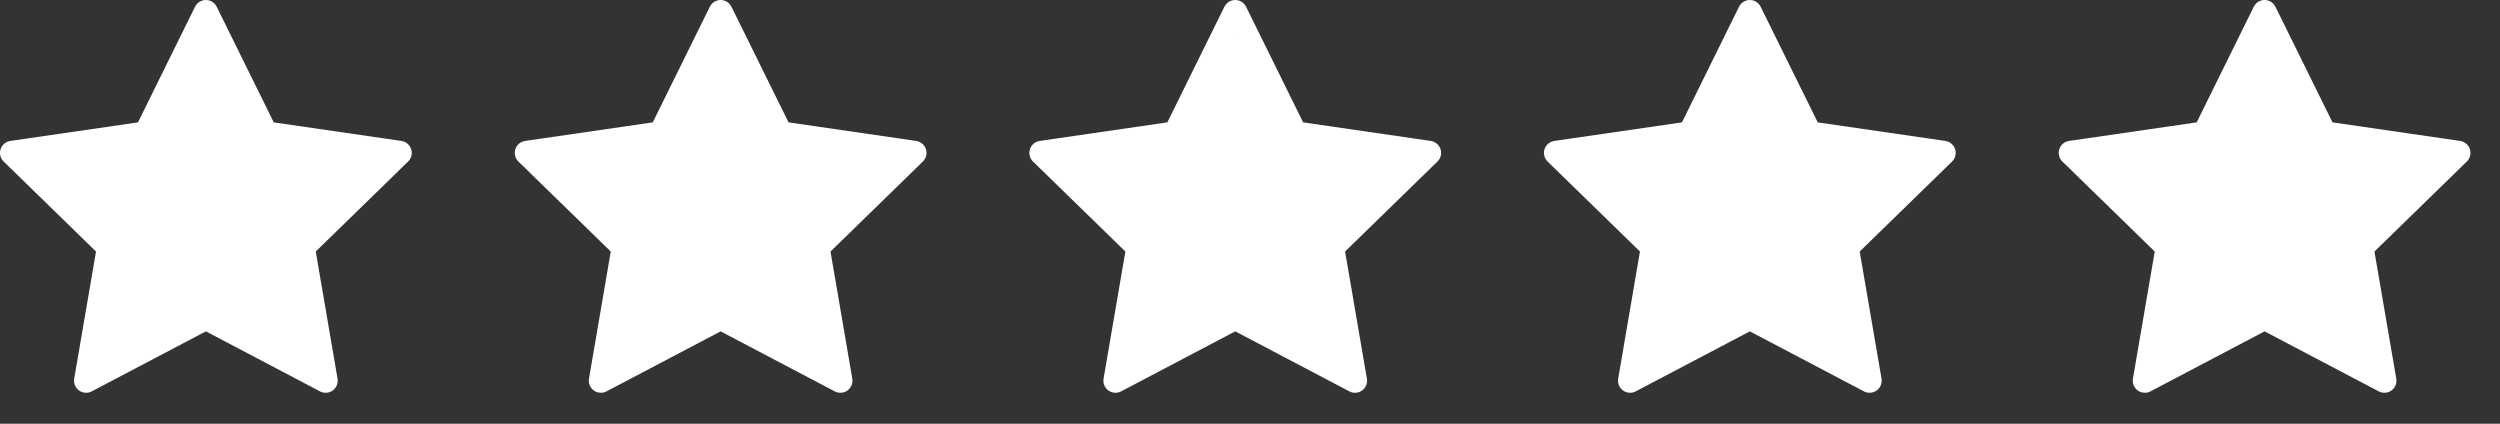
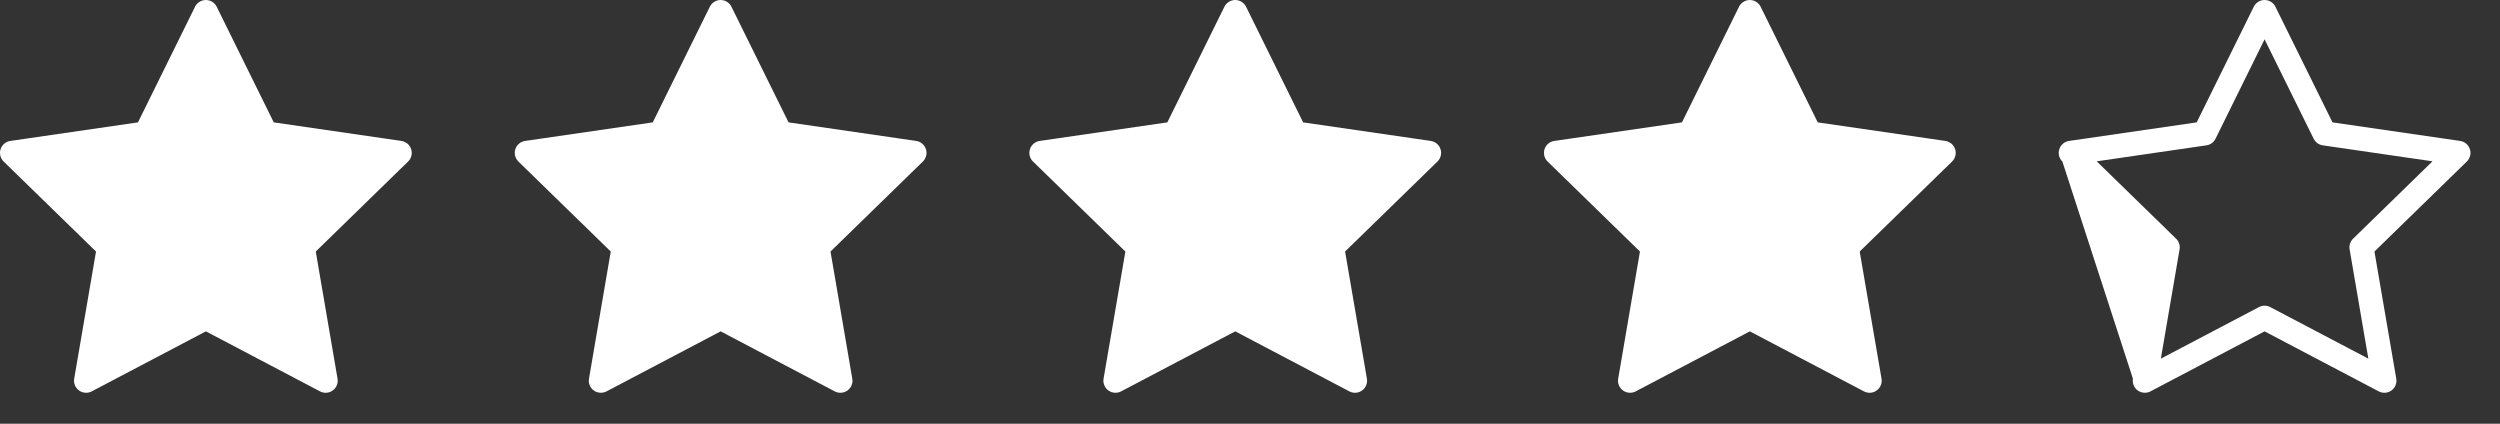
<svg xmlns="http://www.w3.org/2000/svg" width="59" height="10" viewBox="0 0 59 10" fill="none">
  <rect x="0" y="0" width="59" height="10" fill="#333333" stroke="none" />
-   <path d="M48.6 3.52C48.633 3.417 48.722 3.342 48.83 3.326L51.842 2.888L53.189 0.159C53.237 0.062 53.336 0 53.444 0C53.553 0 53.652 0.062 53.7 0.159L55.047 2.888L58.059 3.326C58.167 3.342 58.256 3.417 58.289 3.52C58.323 3.623 58.295 3.736 58.217 3.812L56.037 5.936L56.552 8.937C56.57 9.043 56.526 9.151 56.439 9.215C56.351 9.279 56.235 9.287 56.139 9.237L53.444 7.82L50.75 9.237C50.709 9.259 50.663 9.269 50.618 9.269C50.559 9.269 50.5 9.251 50.45 9.215C50.363 9.151 50.319 9.043 50.337 8.937L50.852 5.936L48.672 3.812C48.594 3.736 48.566 3.623 48.6 3.52ZM51.356 5.633C51.423 5.699 51.454 5.793 51.438 5.885L50.996 8.464L53.312 7.247C53.395 7.203 53.494 7.203 53.577 7.247L55.893 8.464L55.451 5.885C55.435 5.793 55.466 5.699 55.533 5.633L57.407 3.807L54.817 3.43C54.724 3.417 54.644 3.359 54.603 3.275L53.444 0.928L52.286 3.275C52.245 3.359 52.165 3.417 52.072 3.43L49.482 3.807L51.356 5.633Z" fill="white" />
-   <path d="M52.035 2.99L53.11 1.108C53.256 0.854 53.625 0.858 53.764 1.117L54.674 2.808C54.724 2.9 54.811 2.967 54.913 2.993L57.165 3.556C57.432 3.623 57.538 3.946 57.361 4.158L55.978 5.818C55.911 5.898 55.881 6.001 55.894 6.104L56.164 8.262C56.2 8.553 55.901 8.771 55.635 8.647L53.603 7.698C53.502 7.652 53.387 7.652 53.286 7.698L51.301 8.625C51.025 8.754 50.719 8.516 50.776 8.217L51.166 6.137C51.188 6.015 51.15 5.891 51.063 5.803L49.461 4.201C49.248 3.989 49.361 3.625 49.656 3.57L51.78 3.172C51.888 3.151 51.981 3.085 52.035 2.99Z" fill="white" />
+   <path d="M48.6 3.52C48.633 3.417 48.722 3.342 48.83 3.326L51.842 2.888L53.189 0.159C53.237 0.062 53.336 0 53.444 0C53.553 0 53.652 0.062 53.7 0.159L55.047 2.888L58.059 3.326C58.167 3.342 58.256 3.417 58.289 3.52C58.323 3.623 58.295 3.736 58.217 3.812L56.037 5.936L56.552 8.937C56.57 9.043 56.526 9.151 56.439 9.215C56.351 9.279 56.235 9.287 56.139 9.237L53.444 7.82L50.75 9.237C50.709 9.259 50.663 9.269 50.618 9.269C50.559 9.269 50.5 9.251 50.45 9.215C50.363 9.151 50.319 9.043 50.337 8.937L48.672 3.812C48.594 3.736 48.566 3.623 48.6 3.52ZM51.356 5.633C51.423 5.699 51.454 5.793 51.438 5.885L50.996 8.464L53.312 7.247C53.395 7.203 53.494 7.203 53.577 7.247L55.893 8.464L55.451 5.885C55.435 5.793 55.466 5.699 55.533 5.633L57.407 3.807L54.817 3.43C54.724 3.417 54.644 3.359 54.603 3.275L53.444 0.928L52.286 3.275C52.245 3.359 52.165 3.417 52.072 3.43L49.482 3.807L51.356 5.633Z" fill="white" />
  <path d="M0.014 3.52C0.047 3.417 0.137 3.342 0.244 3.326L3.256 2.888L4.603 0.159C4.651 0.062 4.75 0 4.859 0C4.967 0 5.066 0.062 5.114 0.159L6.461 2.888L9.473 3.326C9.581 3.342 9.67 3.417 9.703 3.52C9.737 3.623 9.709 3.736 9.631 3.812L7.452 5.936L7.966 8.937C7.984 9.043 7.94 9.151 7.853 9.215C7.765 9.279 7.649 9.287 7.553 9.237L4.859 7.82L2.164 9.237C2.123 9.259 2.077 9.269 2.032 9.269C1.973 9.269 1.914 9.251 1.865 9.215C1.777 9.151 1.733 9.043 1.751 8.937L2.266 5.936L0.086 3.812C0.008 3.736 -0.02 3.623 0.014 3.52ZM2.77 5.633C2.838 5.699 2.868 5.793 2.852 5.885L2.41 8.464L4.726 7.247C4.809 7.203 4.908 7.203 4.991 7.247L7.307 8.464L6.865 5.885C6.849 5.793 6.88 5.699 6.947 5.633L8.821 3.807L6.231 3.43C6.138 3.417 6.058 3.359 6.017 3.275L4.859 0.928L3.7 3.275C3.659 3.359 3.579 3.417 3.486 3.43L0.896 3.807L2.77 5.633Z" fill="white" />
  <path d="M3.449 2.99L4.524 1.108C4.67 0.854 5.039 0.858 5.178 1.117L6.088 2.808C6.138 2.9 6.225 2.967 6.327 2.993L8.579 3.556C8.846 3.623 8.952 3.946 8.775 4.158L7.392 5.818C7.325 5.898 7.295 6.001 7.308 6.104L7.578 8.262C7.614 8.553 7.315 8.771 7.049 8.647L5.017 7.698C4.916 7.652 4.801 7.652 4.701 7.698L2.715 8.625C2.439 8.754 2.134 8.516 2.19 8.217L2.58 6.137C2.603 6.015 2.564 5.891 2.477 5.803L0.875 4.201C0.662 3.989 0.775 3.625 1.07 3.57L3.194 3.172C3.302 3.151 3.395 3.085 3.449 2.99Z" fill="white" />
  <path d="M12.162 3.52C12.196 3.417 12.285 3.342 12.392 3.326L15.405 2.888L16.752 0.159C16.8 0.062 16.899 0 17.007 0C17.115 0 17.214 0.062 17.262 0.159L18.61 2.888L21.622 3.326C21.729 3.342 21.818 3.417 21.852 3.52C21.885 3.623 21.857 3.736 21.78 3.812L19.6 5.936L20.114 8.937C20.133 9.043 20.089 9.151 20.001 9.215C19.913 9.279 19.797 9.287 19.701 9.237L17.007 7.82L14.313 9.237C14.271 9.259 14.226 9.269 14.18 9.269C14.121 9.269 14.062 9.251 14.013 9.215C13.925 9.151 13.881 9.043 13.9 8.937L14.414 5.936L12.234 3.812C12.157 3.736 12.129 3.623 12.162 3.52ZM14.919 5.633C14.986 5.699 15.017 5.793 15.001 5.885L14.558 8.464L16.875 7.247C16.957 7.203 17.056 7.203 17.14 7.247L19.456 8.464L19.014 5.885C18.998 5.793 19.028 5.699 19.095 5.633L20.969 3.807L18.38 3.43C18.287 3.417 18.207 3.359 18.165 3.275L17.007 0.928L15.849 3.275C15.807 3.359 15.727 3.417 15.634 3.43L13.045 3.807L14.919 5.633Z" fill="white" />
  <path d="M15.598 2.99L16.673 1.108C16.818 0.854 17.187 0.858 17.326 1.117L18.237 2.808C18.287 2.9 18.373 2.967 18.475 2.993L20.727 3.556C20.995 3.623 21.1 3.946 20.924 4.158L19.54 5.818C19.474 5.898 19.444 6.001 19.456 6.104L19.726 8.262C19.763 8.553 19.464 8.771 19.197 8.647L17.165 7.698C17.065 7.652 16.949 7.652 16.849 7.698L14.864 8.625C14.588 8.754 14.282 8.516 14.338 8.217L14.728 6.137C14.751 6.015 14.712 5.891 14.625 5.803L13.023 4.201C12.811 3.989 12.923 3.625 13.219 3.57L15.342 3.172C15.45 3.151 15.543 3.085 15.598 2.99Z" fill="white" />
  <path d="M24.307 3.52C24.34 3.417 24.43 3.342 24.537 3.326L27.549 2.888L28.896 0.159C28.944 0.062 29.043 0 29.151 0C29.26 0 29.359 0.062 29.407 0.159L30.754 2.888L33.766 3.326C33.874 3.342 33.963 3.417 33.996 3.52C34.03 3.623 34.002 3.736 33.924 3.812L31.744 5.936L32.259 8.937C32.277 9.043 32.233 9.151 32.146 9.215C32.058 9.279 31.942 9.287 31.846 9.237L29.152 7.82L26.457 9.237C26.416 9.259 26.37 9.269 26.325 9.269C26.266 9.269 26.207 9.251 26.157 9.215C26.07 9.151 26.026 9.043 26.044 8.937L26.559 5.936L24.379 3.812C24.301 3.736 24.273 3.623 24.307 3.52ZM27.064 5.633C27.131 5.699 27.161 5.793 27.145 5.885L26.703 8.464L29.019 7.247C29.102 7.203 29.201 7.203 29.284 7.247L31.6 8.464L31.158 5.885C31.142 5.793 31.173 5.699 31.24 5.633L33.114 3.807L30.524 3.43C30.431 3.417 30.351 3.359 30.31 3.275L29.152 0.928L27.993 3.275C27.952 3.359 27.872 3.417 27.779 3.43L25.189 3.807L27.064 5.633Z" fill="white" />
  <path d="M27.742 2.99L28.817 1.108C28.963 0.854 29.332 0.858 29.471 1.117L30.381 2.808C30.431 2.9 30.518 2.967 30.62 2.993L32.872 3.556C33.139 3.623 33.245 3.946 33.068 4.158L31.685 5.818C31.618 5.898 31.588 6.001 31.601 6.104L31.871 8.262C31.907 8.553 31.608 8.771 31.342 8.647L29.31 7.698C29.209 7.652 29.094 7.652 28.994 7.698L27.008 8.625C26.732 8.754 26.427 8.516 26.483 8.217L26.873 6.137C26.895 6.015 26.857 5.891 26.77 5.803L25.168 4.201C24.955 3.989 25.068 3.625 25.363 3.57L27.487 3.172C27.595 3.151 27.688 3.085 27.742 2.99Z" fill="white" />
  <path d="M36.451 3.52C36.485 3.417 36.574 3.342 36.681 3.326L39.694 2.888L41.041 0.159C41.089 0.062 41.188 0 41.296 0C41.404 0 41.503 0.062 41.551 0.159L42.899 2.888L45.911 3.326C46.018 3.342 46.107 3.417 46.141 3.52C46.174 3.623 46.146 3.736 46.069 3.812L43.889 5.936L44.404 8.937C44.422 9.043 44.378 9.151 44.29 9.215C44.203 9.279 44.086 9.287 43.99 9.237L41.296 7.82L38.602 9.237C38.56 9.259 38.515 9.269 38.469 9.269C38.41 9.269 38.352 9.251 38.302 9.215C38.214 9.151 38.17 9.043 38.189 8.937L38.703 5.936L36.523 3.812C36.446 3.736 36.418 3.623 36.451 3.52ZM39.208 5.633C39.275 5.699 39.306 5.793 39.29 5.885L38.847 8.464L41.164 7.247C41.246 7.203 41.346 7.203 41.428 7.247L43.745 8.464L43.303 5.885C43.287 5.793 43.317 5.699 43.384 5.633L45.258 3.807L42.669 3.43C42.576 3.417 42.496 3.359 42.454 3.275L41.296 0.928L40.138 3.275C40.096 3.359 40.016 3.417 39.924 3.43L37.334 3.807L39.208 5.633Z" fill="white" />
  <path d="M39.887 2.99L40.962 1.108C41.107 0.854 41.476 0.858 41.615 1.117L42.526 2.808C42.576 2.9 42.662 2.967 42.764 2.993L45.016 3.556C45.284 3.623 45.389 3.946 45.213 4.158L43.829 5.818C43.763 5.898 43.733 6.001 43.745 6.104L44.015 8.262C44.052 8.553 43.753 8.771 43.486 8.647L41.454 7.698C41.354 7.652 41.238 7.652 41.138 7.698L39.153 8.625C38.877 8.754 38.571 8.516 38.627 8.217L39.017 6.137C39.04 6.015 39.002 5.891 38.914 5.803L37.312 4.201C37.1 3.989 37.212 3.625 37.508 3.57L39.631 3.172C39.739 3.151 39.833 3.085 39.887 2.99Z" fill="white" />
</svg>